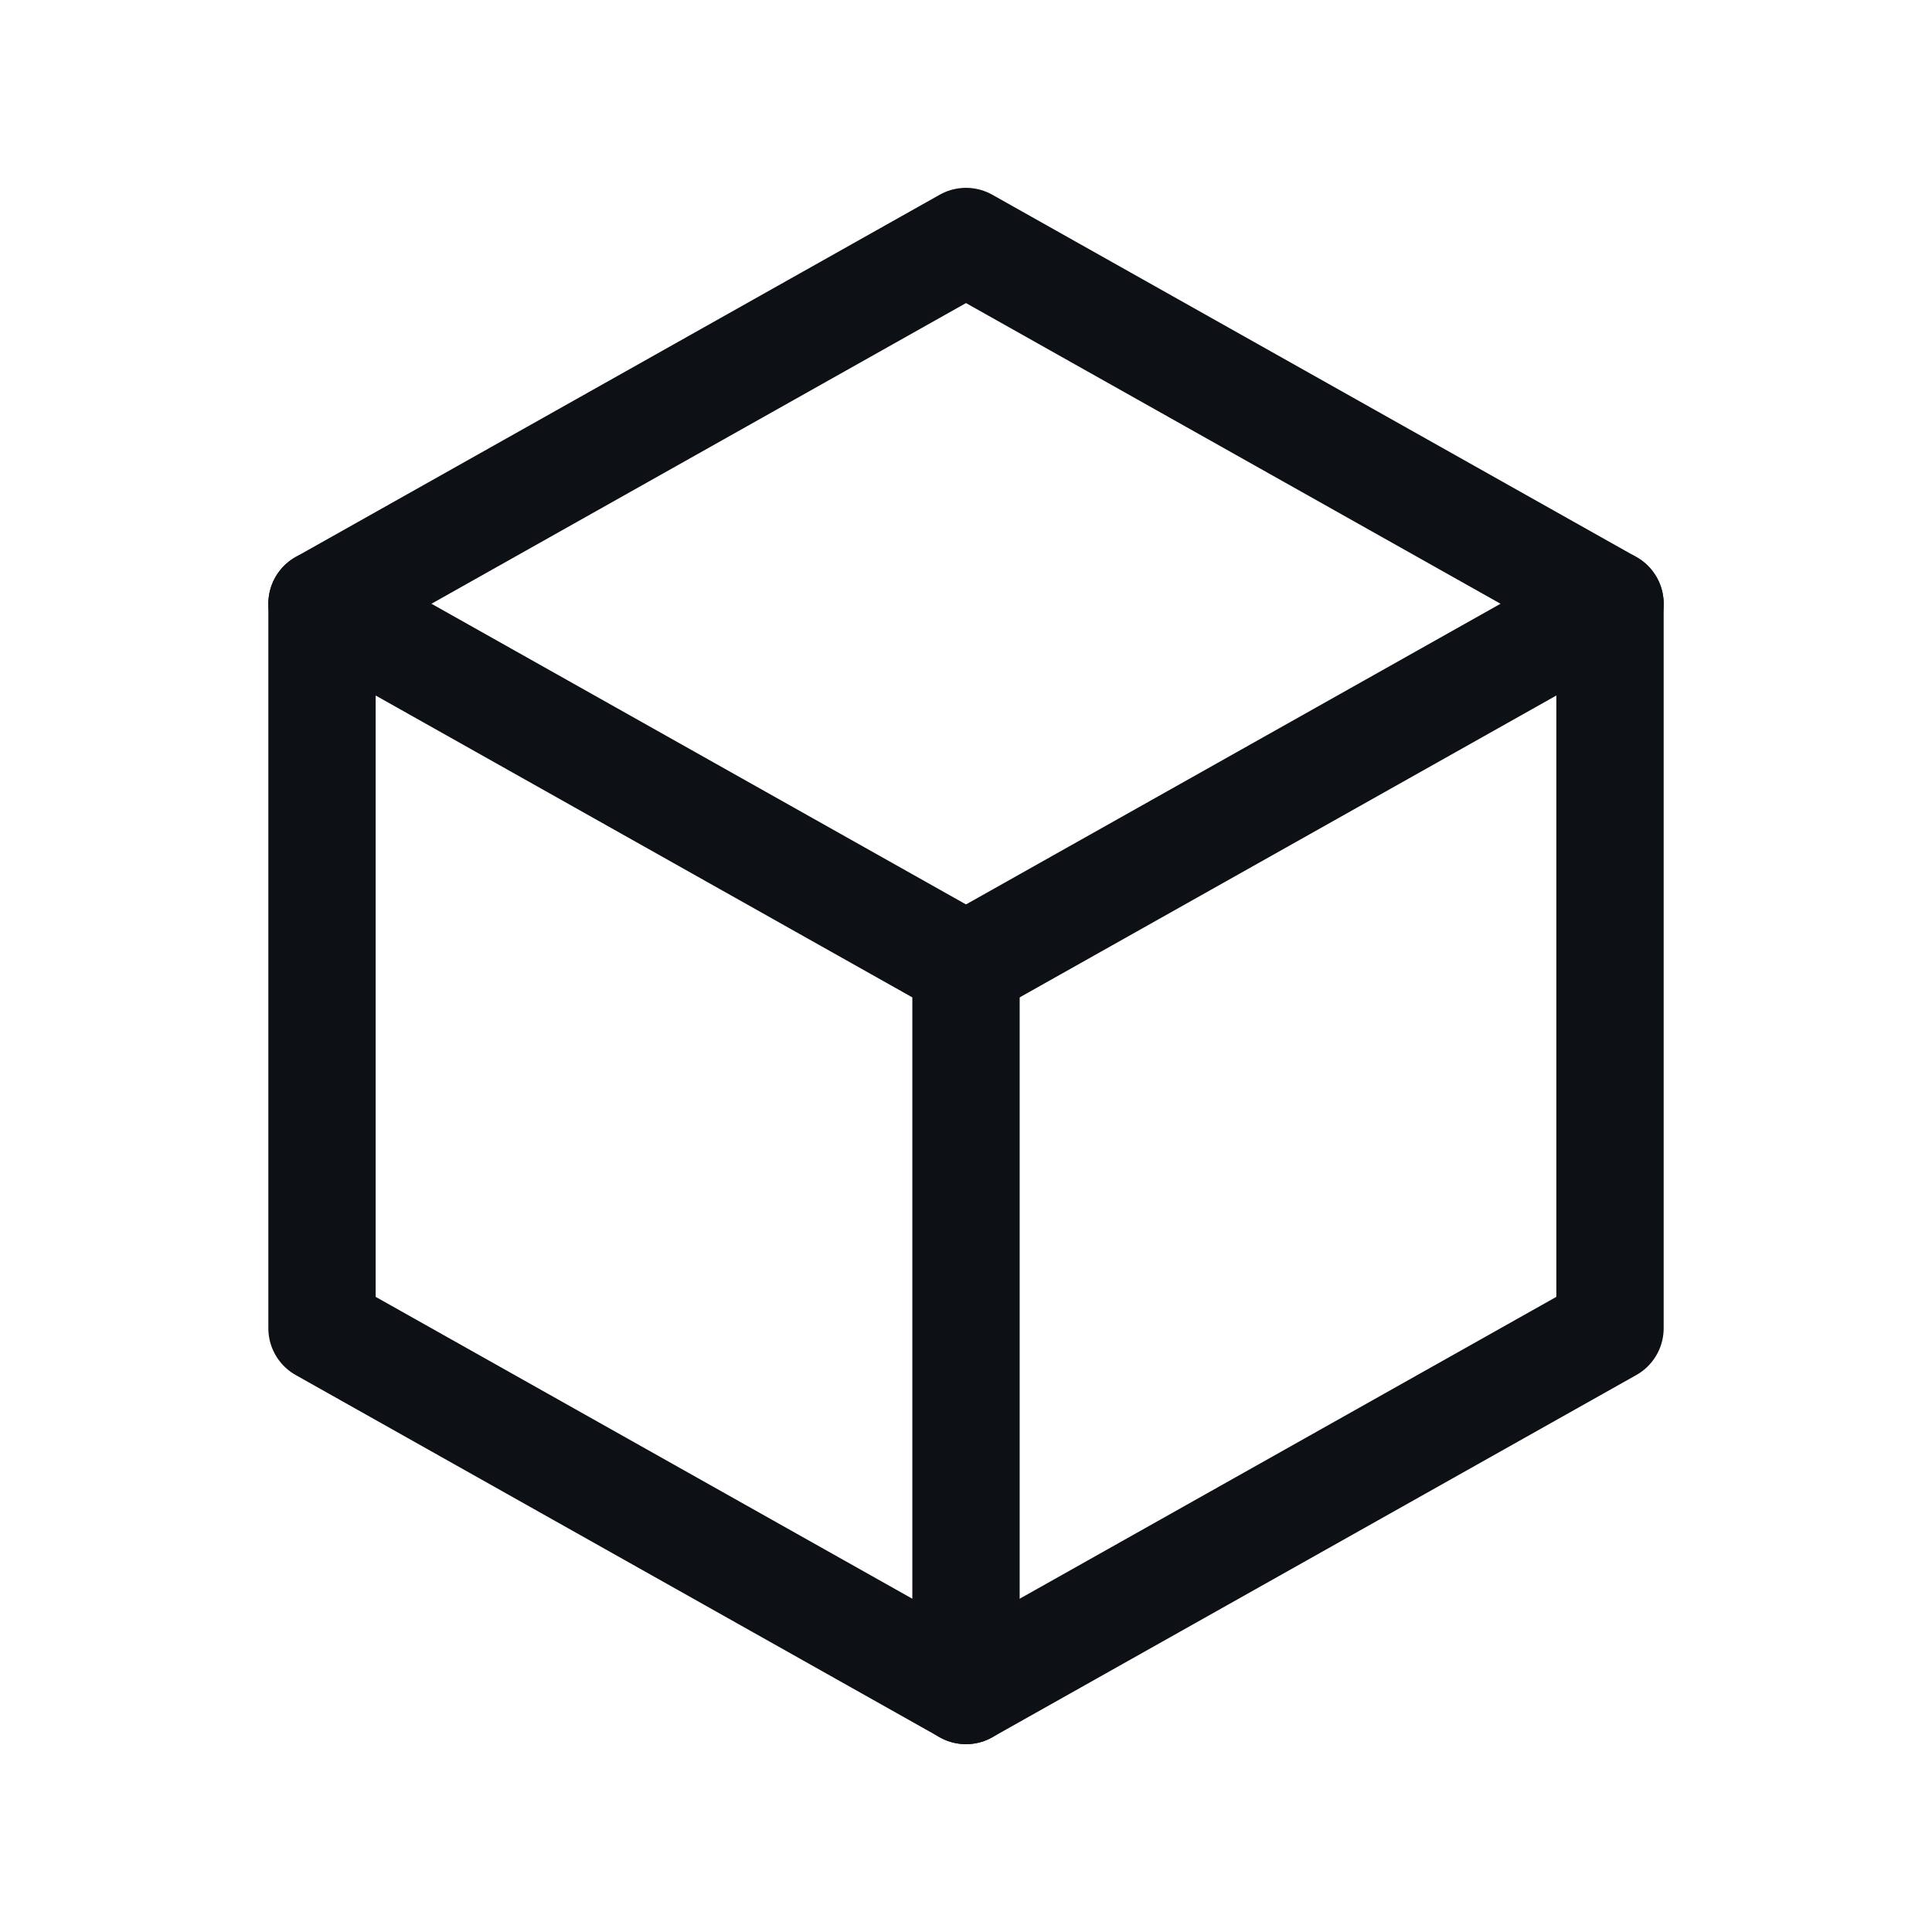
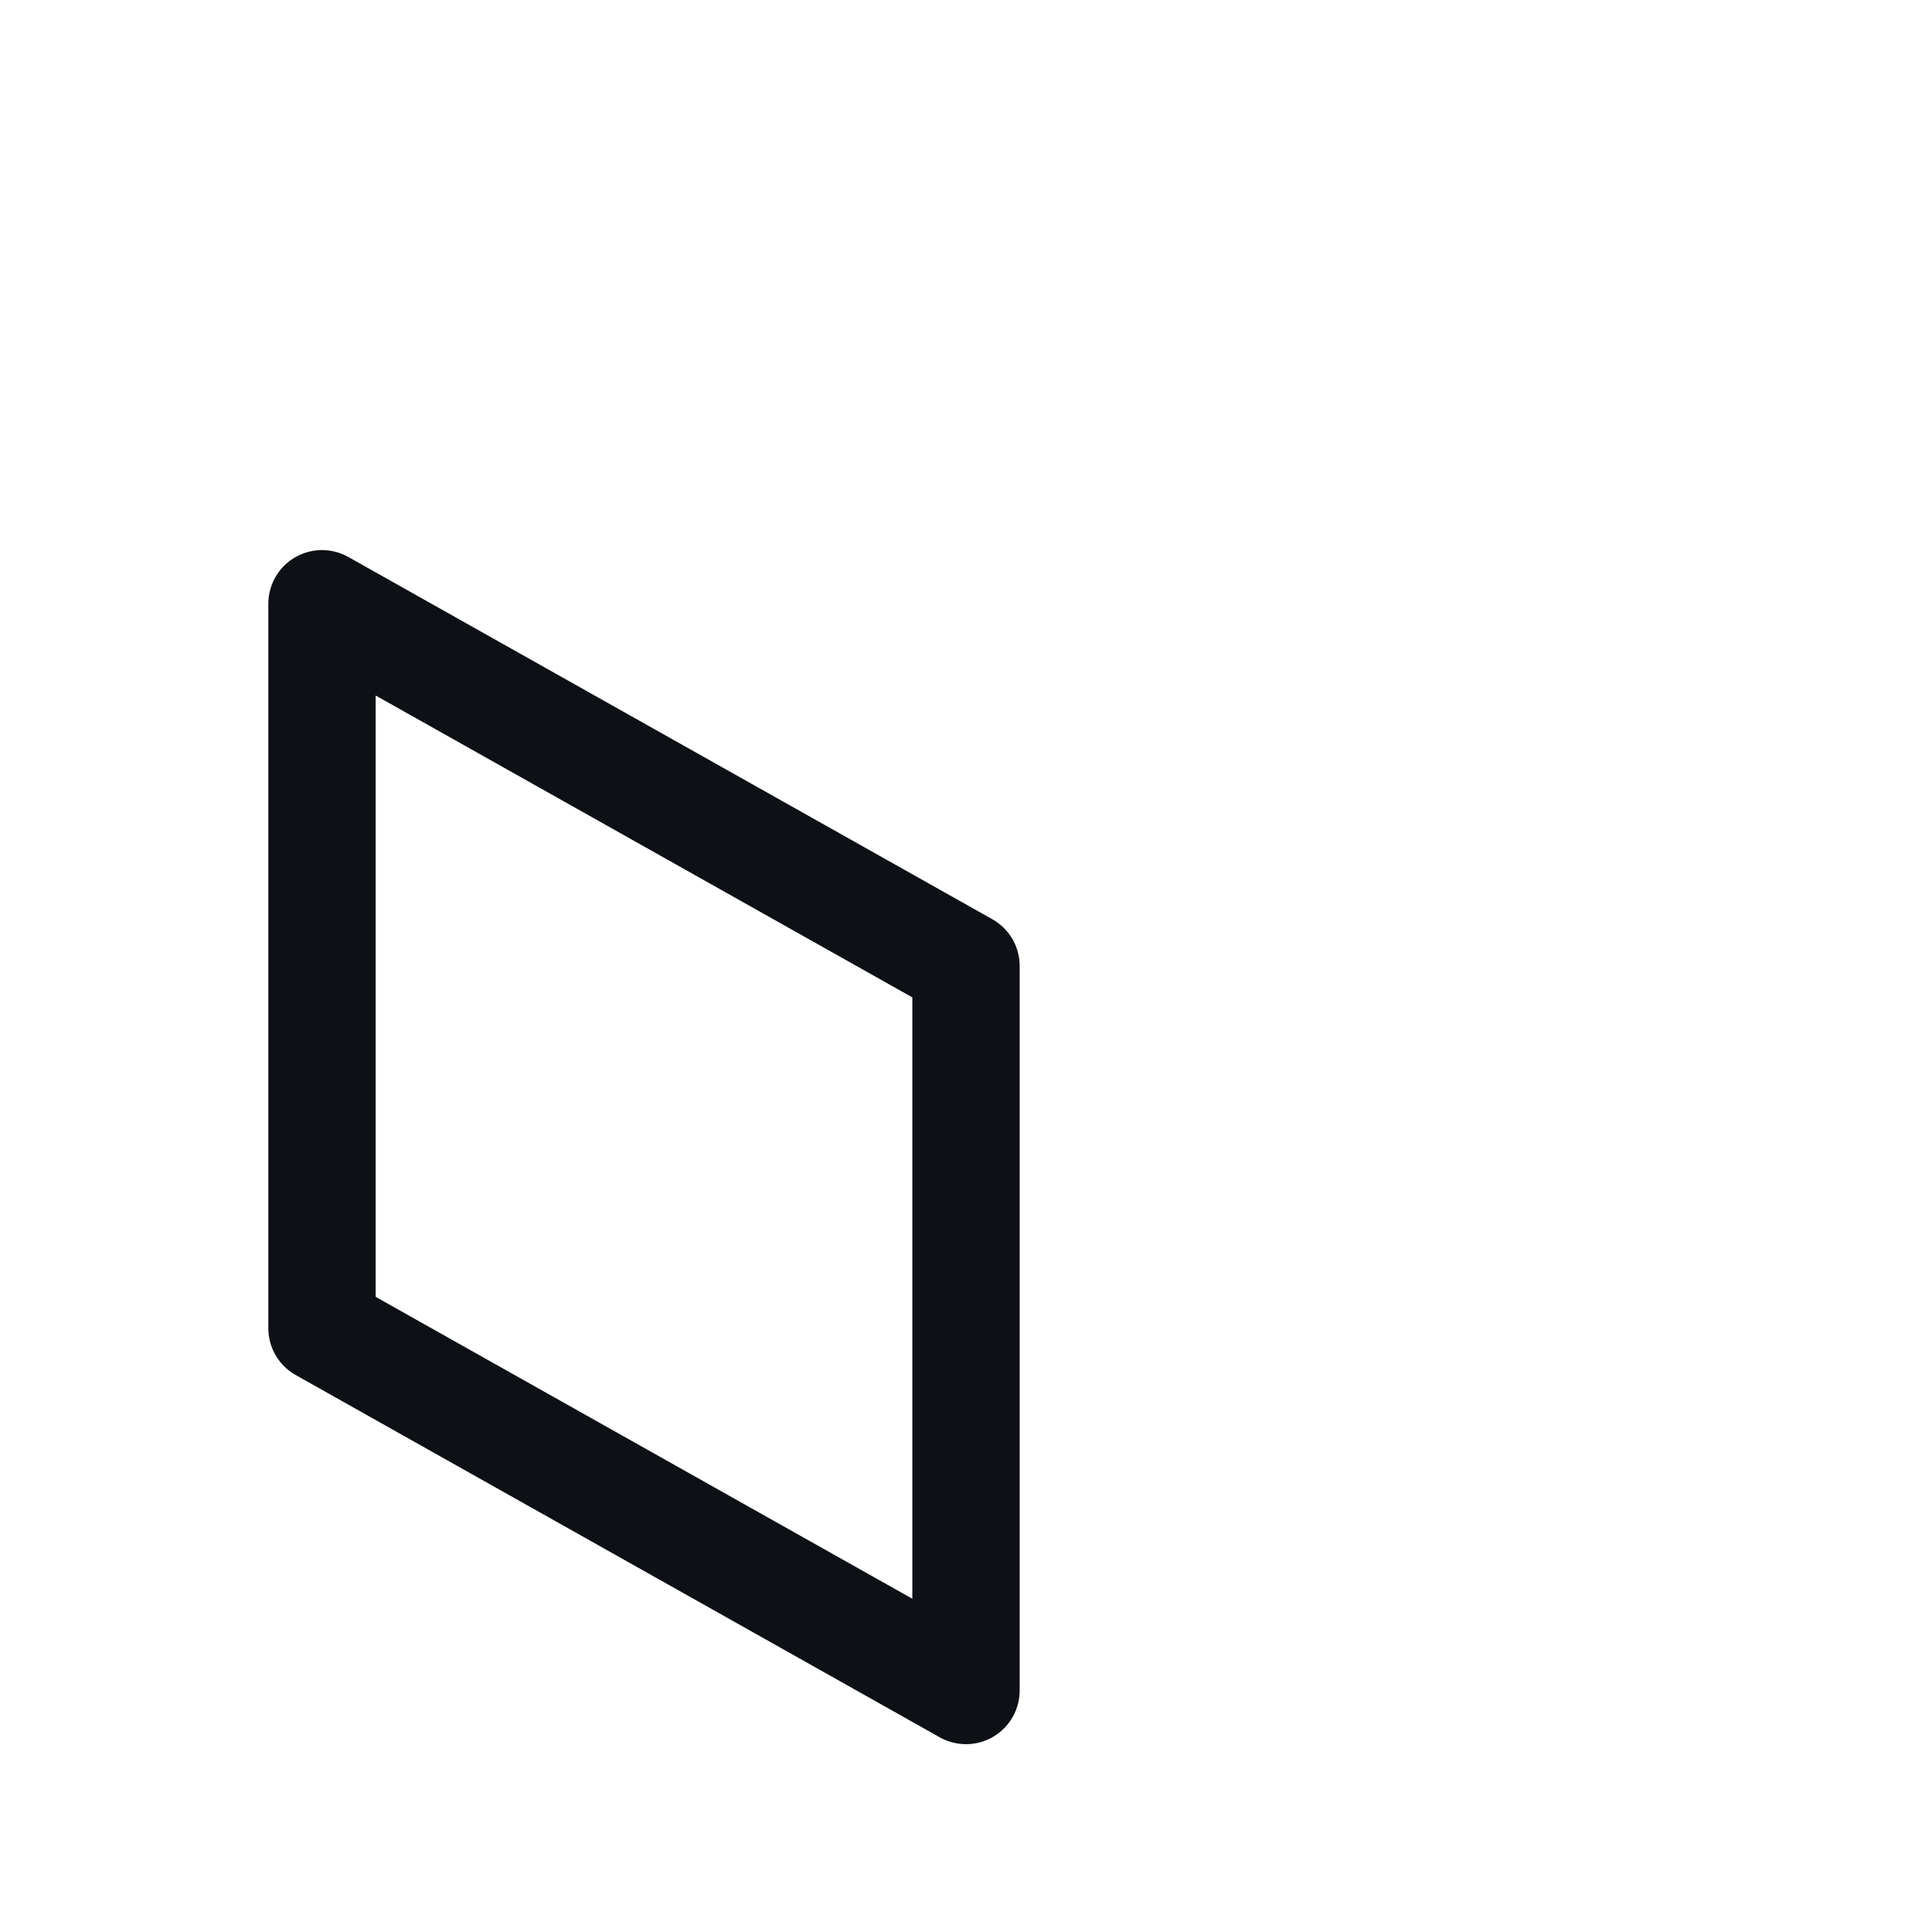
<svg xmlns="http://www.w3.org/2000/svg" width="36" height="36" viewBox="0 0 36 36" fill="none">
  <path d="M6 11.25V24.75L18 31.5V18L6 11.25Z" stroke="#0D1014" stroke-width="2" stroke-linecap="round" stroke-linejoin="round" />
-   <path d="M18 31.5L30 24.75V11.25" stroke="#0D1014" stroke-width="2" stroke-linecap="round" stroke-linejoin="round" />
-   <path d="M18 18L30 11.25L18 4.5L6 11.25" stroke="#0D1014" stroke-width="2" stroke-linecap="round" stroke-linejoin="round" />
</svg>